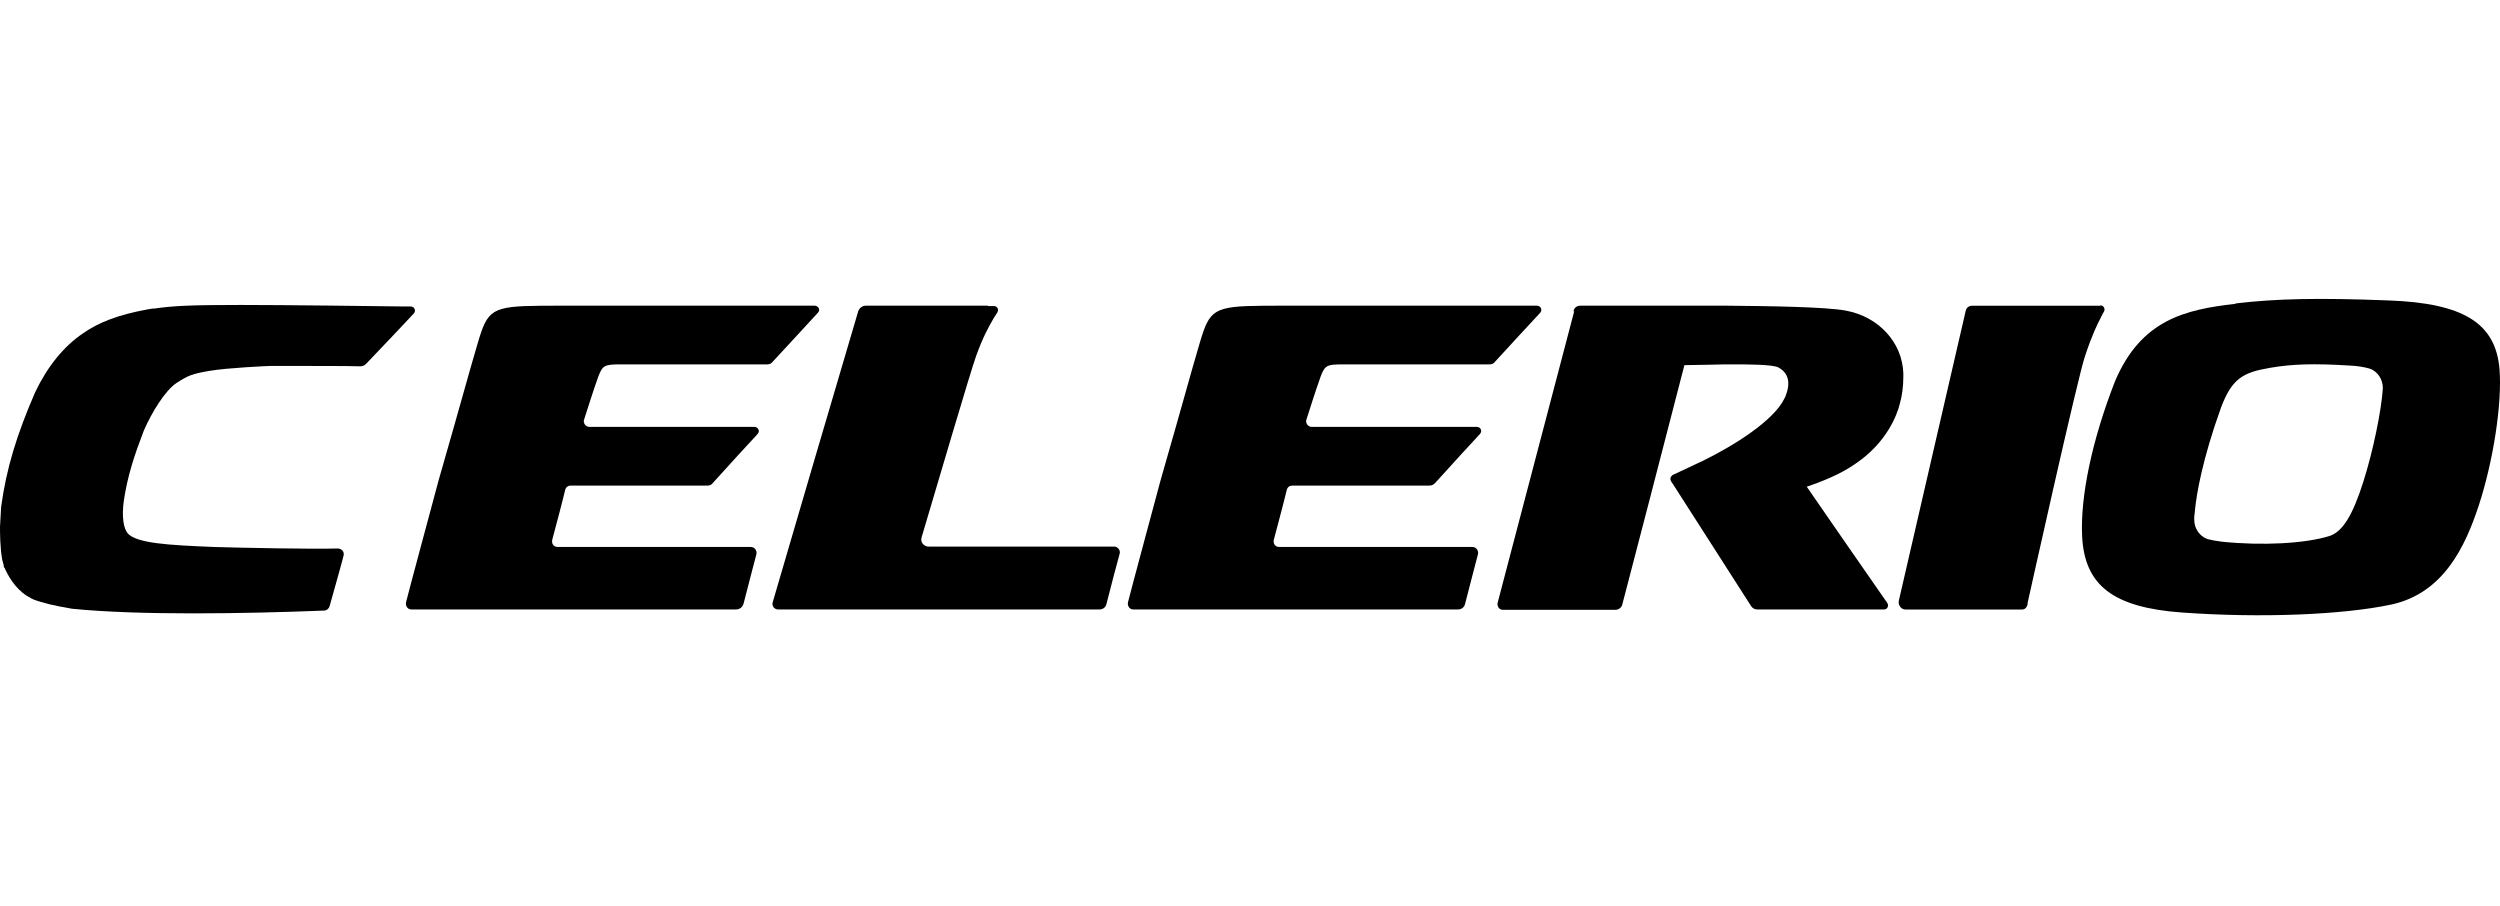
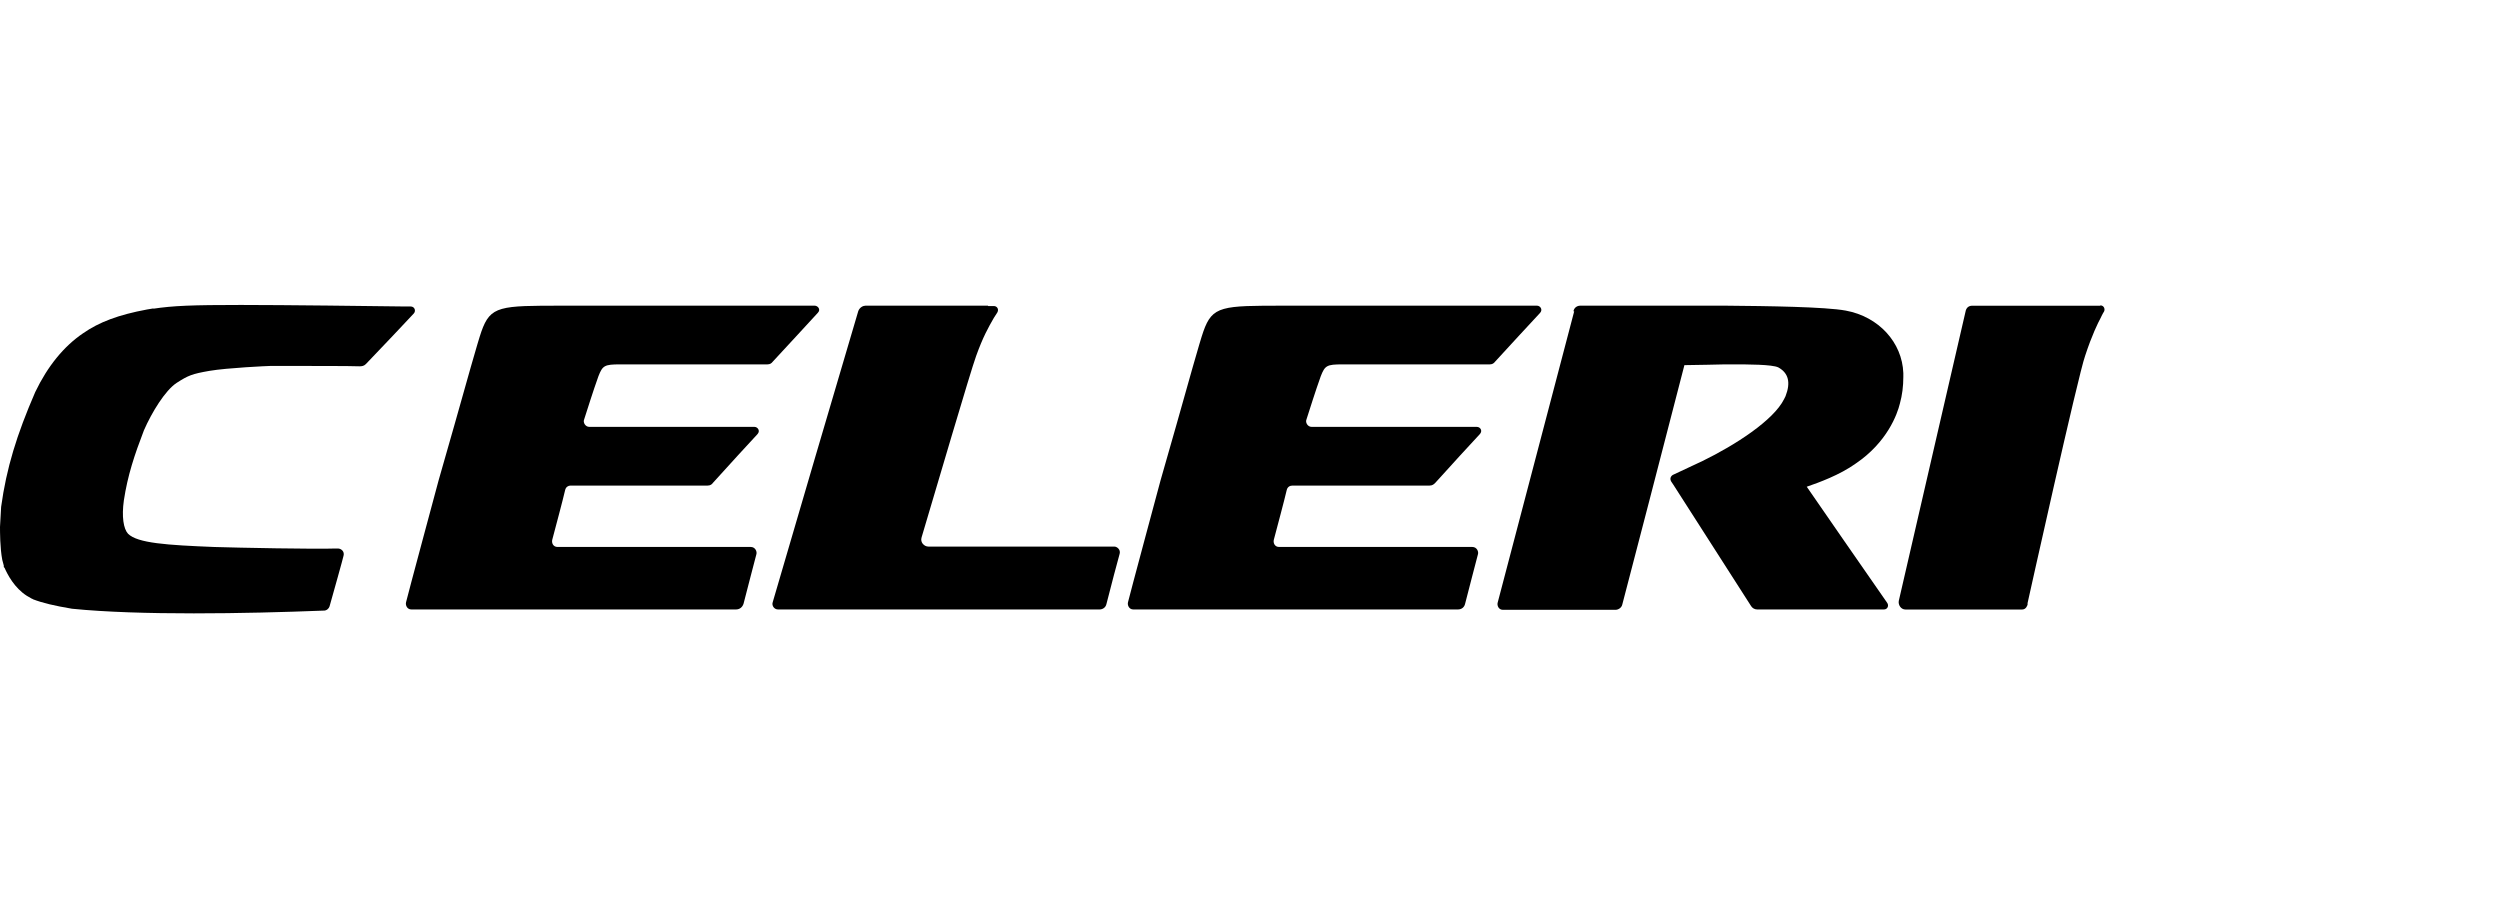
<svg xmlns="http://www.w3.org/2000/svg" width="276" height="100" viewBox="0 0 276 100" fill="none">
  <path d="M16.977 34.043L16.225 34.169C13.089 34.754 10.956 35.549 9.158 36.803C7.067 38.225 5.269 40.4 3.889 43.285C1.84 48.01 0.711 51.69 0.125 55.955L0 58.172C0 58.673 5.74824e-06 60.513 0.251 61.81L0.418 62.437V62.604L0.502 62.688C0.836 63.44 1.589 64.904 2.969 65.782L3.554 66.117H3.596L3.638 66.159C4.725 66.577 5.98 66.869 7.945 67.204C15.389 67.957 27.139 67.748 35.669 67.413H35.753C36.046 67.413 36.297 67.204 36.38 66.953C36.757 65.615 37.886 61.6 37.928 61.35C38.053 60.89 37.677 60.555 37.3 60.555H37.05C34.833 60.639 26.261 60.471 23.668 60.388C18.441 60.179 15.179 59.97 14.134 58.924C13.632 58.381 13.423 57.042 13.674 55.244C14.092 52.484 14.845 50.226 15.89 47.508C16.768 45.501 18.232 43.117 19.486 42.281C20.783 41.445 21.201 41.278 23.125 40.943C25.09 40.608 29.606 40.4 29.857 40.4H31.613C34.582 40.4 38.639 40.4 39.684 40.441C39.977 40.441 40.186 40.4 40.395 40.19C41.482 39.061 45.413 34.922 45.664 34.629C45.956 34.336 45.789 33.834 45.329 33.834C44.995 33.834 44.535 33.834 44.535 33.834C41.44 33.792 31.321 33.667 26.595 33.667C21.201 33.667 19.11 33.751 16.894 34.085" fill="black" />
  <path d="M109.058 33.747H95.551C95.3 33.747 94.924 33.914 94.757 34.332C94.59 34.834 85.348 66.28 85.306 66.489C85.181 66.865 85.474 67.284 85.892 67.284H121.394C121.728 67.284 122.063 67.074 122.147 66.698C122.523 65.193 123.527 61.387 123.61 61.136C123.736 60.676 123.318 60.342 123.025 60.342H102.493C102.033 60.342 101.573 59.882 101.74 59.338C103.287 54.153 107.135 41.023 107.762 39.308C108.514 37.217 109.1 36.172 109.727 35.085C109.727 35.085 109.936 34.75 110.104 34.499C110.313 34.123 110.062 33.788 109.727 33.788H109.1" fill="black" />
  <path d="M231.873 33.756H217.655C217.446 33.756 217.154 33.881 217.028 34.258C216.945 34.55 210.881 60.937 209.627 66.331C209.543 66.749 209.836 67.293 210.379 67.293H223.217C223.677 67.293 223.802 66.874 223.844 66.749V66.582C223.844 66.582 229.448 41.325 230.2 39.276C230.953 36.976 231.622 35.637 231.915 35.094C231.915 35.094 232.124 34.634 232.291 34.383C232.417 34.132 232.291 33.714 231.873 33.714" fill="black" />
  <path d="M62.139 33.747C55.198 33.747 54.153 33.747 53.149 36.59C52.773 37.636 51.393 42.57 50.18 46.877L48.424 53.024C48.424 53.024 44.911 66.071 44.827 66.489C44.744 66.823 44.953 67.284 45.413 67.284C45.998 67.284 81.082 67.284 81.25 67.284C81.668 67.284 81.961 67.033 82.086 66.656C82.421 65.318 83.424 61.513 83.508 61.178C83.591 60.886 83.382 60.384 82.88 60.384H61.554C61.052 60.384 60.885 59.924 60.969 59.589C61.387 58 62.098 55.366 62.39 54.111C62.474 53.735 62.767 53.609 62.976 53.609H78.113C78.448 53.609 78.615 53.442 78.699 53.317C79.703 52.188 83.424 48.132 83.633 47.922C83.968 47.546 83.633 47.128 83.299 47.128H65.067C64.607 47.128 64.356 46.626 64.481 46.333C64.899 45.037 65.443 43.281 66.07 41.525C66.53 40.354 66.739 40.228 68.454 40.228C68.454 40.228 84.553 40.228 84.721 40.228C85.013 40.228 85.18 40.103 85.306 39.935C86.309 38.848 89.989 34.876 90.282 34.541C90.658 34.165 90.282 33.747 89.948 33.747H62.139Z" fill="black" />
  <path d="M141.842 33.747C134.901 33.747 133.855 33.747 132.852 36.59C132.476 37.636 131.096 42.57 129.883 46.877L128.127 53.024C128.127 53.024 124.614 66.071 124.53 66.489C124.447 66.823 124.656 67.284 125.116 67.284C125.701 67.284 160.785 67.284 160.953 67.284C161.371 67.284 161.664 67.033 161.747 66.656C162.082 65.318 163.085 61.513 163.169 61.178C163.253 60.886 163.043 60.384 162.542 60.384H141.215C140.713 60.384 140.546 59.924 140.63 59.589C141.048 58 141.759 55.366 142.052 54.111C142.135 53.735 142.428 53.609 142.679 53.609H157.816C158.151 53.609 158.318 53.442 158.444 53.317C159.447 52.188 163.169 48.132 163.378 47.922C163.713 47.546 163.42 47.128 163.043 47.128H144.811C144.351 47.128 144.101 46.626 144.226 46.333C144.644 45.037 145.188 43.281 145.815 41.525C146.275 40.354 146.484 40.228 148.199 40.228C148.199 40.228 164.298 40.228 164.465 40.228C164.758 40.228 164.925 40.103 165.051 39.935C166.054 38.848 169.692 34.876 170.027 34.541C170.361 34.165 170.027 33.747 169.692 33.747H141.884" fill="black" />
-   <path d="M246.802 33.542C241.24 34.17 236.389 35.299 233.504 42.073C230.953 48.596 229.657 54.827 229.866 59.176C230.117 64.654 233.337 67.079 240.906 67.623C249.645 68.25 258.678 67.874 263.988 66.745C269.801 65.49 272.184 60.263 273.648 55.831C275.279 50.855 276.241 44.498 275.948 40.777C275.53 35.675 271.975 33.459 263.654 33.166C256.085 32.873 251.36 32.957 246.802 33.501M242.244 57.085L242.327 56.291C242.495 54.576 243.122 50.771 245.213 44.958C246.425 41.78 247.638 41.111 250.607 40.609C252.991 40.191 255.458 40.108 259.43 40.359C260.309 40.4 261.019 40.526 261.605 40.693C262.483 40.986 263.068 41.864 263.068 42.868C262.901 45.377 261.981 49.809 260.936 53.113C259.723 56.96 258.594 58.716 257.172 59.176C254.496 60.012 249.729 60.263 245.296 59.803C244.669 59.72 244.167 59.636 243.707 59.511C242.871 59.218 242.244 58.382 242.244 57.378V57.043" fill="black" />
  <path d="M173.79 34.374C172.619 38.806 165.468 66.029 165.343 66.531C165.259 66.823 165.426 67.325 165.928 67.325H178.348C178.64 67.325 179.017 67.116 179.1 66.74C179.937 63.604 183.826 48.55 185.958 40.312C186.837 40.312 190.391 40.228 190.391 40.228H191.395C192.9 40.228 195.66 40.228 196.329 40.563C197.458 41.19 197.709 42.235 197.123 43.741L196.956 44.075C195.785 46.417 191.562 49.135 187.966 50.891C187.966 50.891 184.955 52.313 184.662 52.439C184.537 52.522 184.286 52.773 184.495 53.15C184.578 53.275 184.746 53.526 184.746 53.526C186.92 56.913 193.109 66.573 193.318 66.907C193.444 67.116 193.694 67.284 193.987 67.284H207.996C208.372 67.284 208.581 66.865 208.33 66.531C206.49 63.896 200.469 55.199 199.465 53.735C200.803 53.275 203.103 52.439 204.859 51.184C208.33 48.842 209.459 45.748 209.752 44.535C210.003 43.615 210.128 42.654 210.128 41.608C210.128 41.483 210.128 41.315 210.128 41.19C210.003 37.803 207.41 34.959 203.772 34.29C201.514 33.872 195.158 33.788 190.558 33.747H190.14C190.14 33.747 174.752 33.747 174.459 33.747C174.166 33.747 173.79 33.914 173.706 34.374" fill="black" />
</svg>